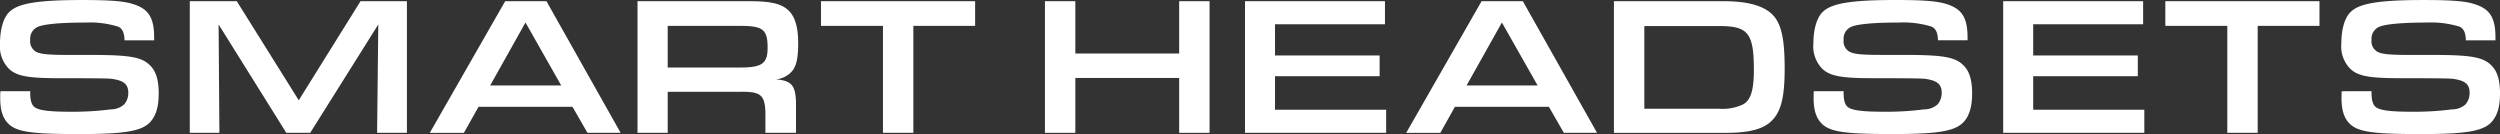
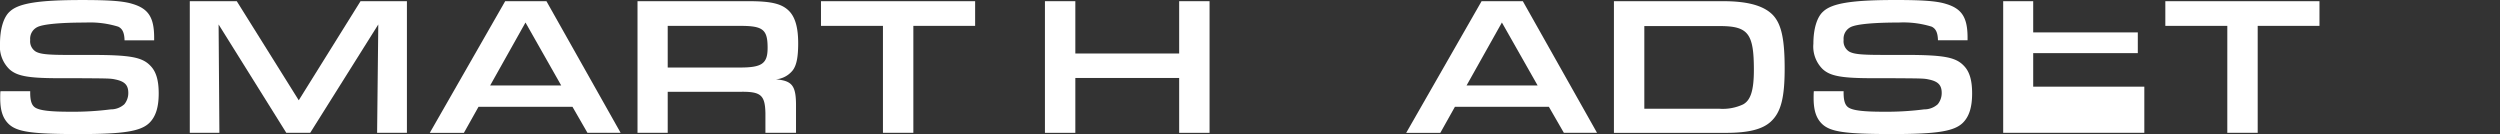
<svg xmlns="http://www.w3.org/2000/svg" width="424.934" height="22.781" viewBox="0 0 424.934 22.781">
  <rect x="0" y="0" width="424.934" height="22.781" fill="#333333" stroke="none" />
  <g id="logo-headsets" transform="translate(-289.487 -272)">
    <g id="グループ_3" data-name="グループ 3" transform="translate(289.487 272)">
      <path id="パス_6" data-name="パス 6" d="M294.62,287.5v.235c0,1.442.269,2.214.906,2.584.806.468,2.55.671,5.838.671a49.841,49.841,0,0,0,6.944-.4,3.41,3.41,0,0,0,2.315-.872,3.01,3.01,0,0,0,.672-1.912c0-1.308-.571-1.945-2.114-2.281-.939-.2-.972-.2-7.079-.235h-3.221c-4.731-.032-6.577-.4-7.817-1.543a5.389,5.389,0,0,1-1.577-4.327c0-2.483.6-4.53,1.677-5.469,1.509-1.41,4.932-1.947,12.314-1.947,4.495,0,6.91.168,8.454.638,2.785.807,3.757,2.316,3.757,5.772v.436h-5.032c-.034-1.309-.368-1.98-1.073-2.316a16.272,16.272,0,0,0-5.571-.7c-4.226,0-7.179.267-8.186.772a2.2,2.2,0,0,0-1.207,2.18,2.056,2.056,0,0,0,.94,1.979c.772.438,2.046.572,5.568.572h3.793c6.709,0,8.756.368,10.165,1.877.94.974,1.376,2.449,1.376,4.664,0,2.349-.5,3.959-1.611,5.033-1.477,1.408-4.361,1.878-11.911,1.878-8.051,0-10.568-.369-11.976-1.711-1.007-.973-1.442-2.315-1.442-4.429,0-.2,0-.7.032-1.141Z" transform="translate(-289.487 -272)" fill="#fff" />
      <path id="パス_7" data-name="パス 7" d="M325.314,272.225H333.3l10.535,16.841,10.5-16.841h7.885V294.6h-5.067l.2-18.42L345.78,294.6h-4.06l-11.508-18.42.134,18.42h-5.032Z" transform="translate(-293.055 -272.022)" fill="#fff" />
      <path id="パス_8" data-name="パス 8" d="M378.9,290.175l-2.482,4.428h-5.8l12.816-22.378h7.012L403.058,294.6H397.42l-2.55-4.428Zm7.986-14.326-6.006,10.7h12.077Z" transform="translate(-297.566 -272.022)" fill="#fff" />
      <path id="パス_9" data-name="パス 9" d="M409.832,272.225h18.956c3.926,0,5.7.469,6.912,1.778.972,1.073,1.442,2.817,1.442,5.367,0,2.449-.3,3.825-.972,4.664a4.129,4.129,0,0,1-2.819,1.476c2.819.234,3.456,1.107,3.422,4.664V294.6h-5.2v-3.355c-.068-3.052-.772-3.658-4.161-3.624H414.965V294.6h-5.133ZM427.245,283.5c3.757,0,4.7-.671,4.7-3.354,0-3.088-.772-3.725-4.6-3.725H414.965V283.5Z" transform="translate(-301.472 -272.022)" fill="#fff" />
      <path id="パス_10" data-name="パス 10" d="M455,276.418H444.468v-4.193h26.2v4.193h-10.5V294.6H455Z" transform="translate(-304.922 -272.022)" fill="#fff" />
      <path id="パス_11" data-name="パス 11" d="M486.744,272.225h5.167v8.891h17.648v-8.891h5.166V294.6h-5.166v-9.326H491.911V294.6h-5.167Z" transform="translate(-309.132 -272.022)" fill="#fff" />
-       <path id="パス_12" data-name="パス 12" d="M524.51,272.225H548.3v3.925H529.611v5.3h17.781v3.524H529.611v5.7H548.5V294.6H524.51Z" transform="translate(-312.893 -272.022)" fill="#fff" />
      <path id="パス_13" data-name="パス 13" d="M563.221,290.175l-2.483,4.428h-5.8l12.816-22.378h7.011L587.378,294.6H581.74l-2.55-4.428Zm7.985-14.326-6.006,10.7h12.078Z" transform="translate(-315.923 -272.022)" fill="#fff" />
      <path id="パス_14" data-name="パス 14" d="M594.154,272.225h18.587c4.261,0,7.011.8,8.522,2.449,1.375,1.543,1.912,4.059,1.912,8.991,0,5-.638,7.447-2.35,9.025-1.408,1.308-3.79,1.912-7.548,1.912H594.154Zm17.984,18.284a8.14,8.14,0,0,0,3.958-.737c1.308-.705,1.845-2.415,1.845-5.871,0-6.207-.972-7.448-5.8-7.448H599.321v14.056Z" transform="translate(-319.829 -272.022)" fill="#fff" />
      <path id="パス_15" data-name="パス 15" d="M636.942,287.5v.235c0,1.442.267,2.214.906,2.584.806.468,2.55.671,5.837.671a49.875,49.875,0,0,0,6.946-.4,3.409,3.409,0,0,0,2.314-.872,3.011,3.011,0,0,0,.673-1.912c0-1.308-.572-1.945-2.115-2.281-.94-.2-.972-.2-7.08-.235H641.2c-4.73-.032-6.575-.4-7.816-1.543a5.389,5.389,0,0,1-1.577-4.327c0-2.483.6-4.53,1.677-5.469C635,272.537,638.419,272,645.8,272c4.5,0,6.911.168,8.455.638,2.786.807,3.758,2.316,3.758,5.772v.436h-5.032c-.034-1.309-.369-1.98-1.073-2.316a16.267,16.267,0,0,0-5.569-.7c-4.227,0-7.181.267-8.187.772a2.2,2.2,0,0,0-1.207,2.18,2.057,2.057,0,0,0,.939,1.979c.773.438,2.047.572,5.569.572h3.793c6.709,0,8.756.368,10.165,1.877.94.974,1.376,2.449,1.376,4.664,0,2.349-.5,3.959-1.611,5.033-1.477,1.408-4.362,1.878-11.91,1.878-8.053,0-10.569-.369-11.977-1.711-1.007-.973-1.444-2.315-1.444-4.429,0-.2,0-.7.034-1.141Z" transform="translate(-323.579 -272)" fill="#fff" />
-       <path id="パス_16" data-name="パス 16" d="M667.636,272.225h23.788v3.925H672.737v5.3h17.781v3.524H672.737v5.7h18.888V294.6H667.636Z" transform="translate(-327.147 -272.022)" fill="#fff" />
+       <path id="パス_16" data-name="パス 16" d="M667.636,272.225h23.788H672.737v5.3h17.781v3.524H672.737v5.7h18.888V294.6H667.636Z" transform="translate(-327.147 -272.022)" fill="#fff" />
      <path id="パス_17" data-name="パス 17" d="M708.781,276.418H698.245v-4.193h26.2v4.193h-10.5V294.6h-5.167Z" transform="translate(-330.196 -272.022)" fill="#fff" />
-       <path id="パス_18" data-name="パス 18" d="M736.6,287.5v.235c0,1.442.269,2.214.906,2.584.806.468,2.55.671,5.838.671a49.842,49.842,0,0,0,6.944-.4,3.41,3.41,0,0,0,2.315-.872,3.011,3.011,0,0,0,.673-1.912c0-1.308-.571-1.945-2.115-2.281-.939-.2-.972-.2-7.079-.235h-3.221c-4.731-.032-6.576-.4-7.817-1.543a5.389,5.389,0,0,1-1.577-4.327c0-2.483.6-4.53,1.677-5.469,1.509-1.41,4.932-1.947,12.314-1.947,4.495,0,6.91.168,8.454.638,2.785.807,3.757,2.316,3.757,5.772v.436h-5.032c-.034-1.309-.368-1.98-1.073-2.316a16.266,16.266,0,0,0-5.57-.7c-4.227,0-7.18.267-8.186.772a2.2,2.2,0,0,0-1.207,2.18,2.056,2.056,0,0,0,.94,1.979c.772.438,2.046.572,5.568.572H746.9c6.709,0,8.756.368,10.166,1.877.939.974,1.375,2.449,1.375,4.664,0,2.349-.5,3.959-1.611,5.033-1.476,1.408-4.361,1.878-11.911,1.878-8.051,0-10.568-.369-11.976-1.711-1.007-.973-1.443-2.315-1.443-4.429,0-.2,0-.7.032-1.141Z" transform="translate(-333.504 -272)" fill="#fff" />
    </g>
  </g>
</svg>